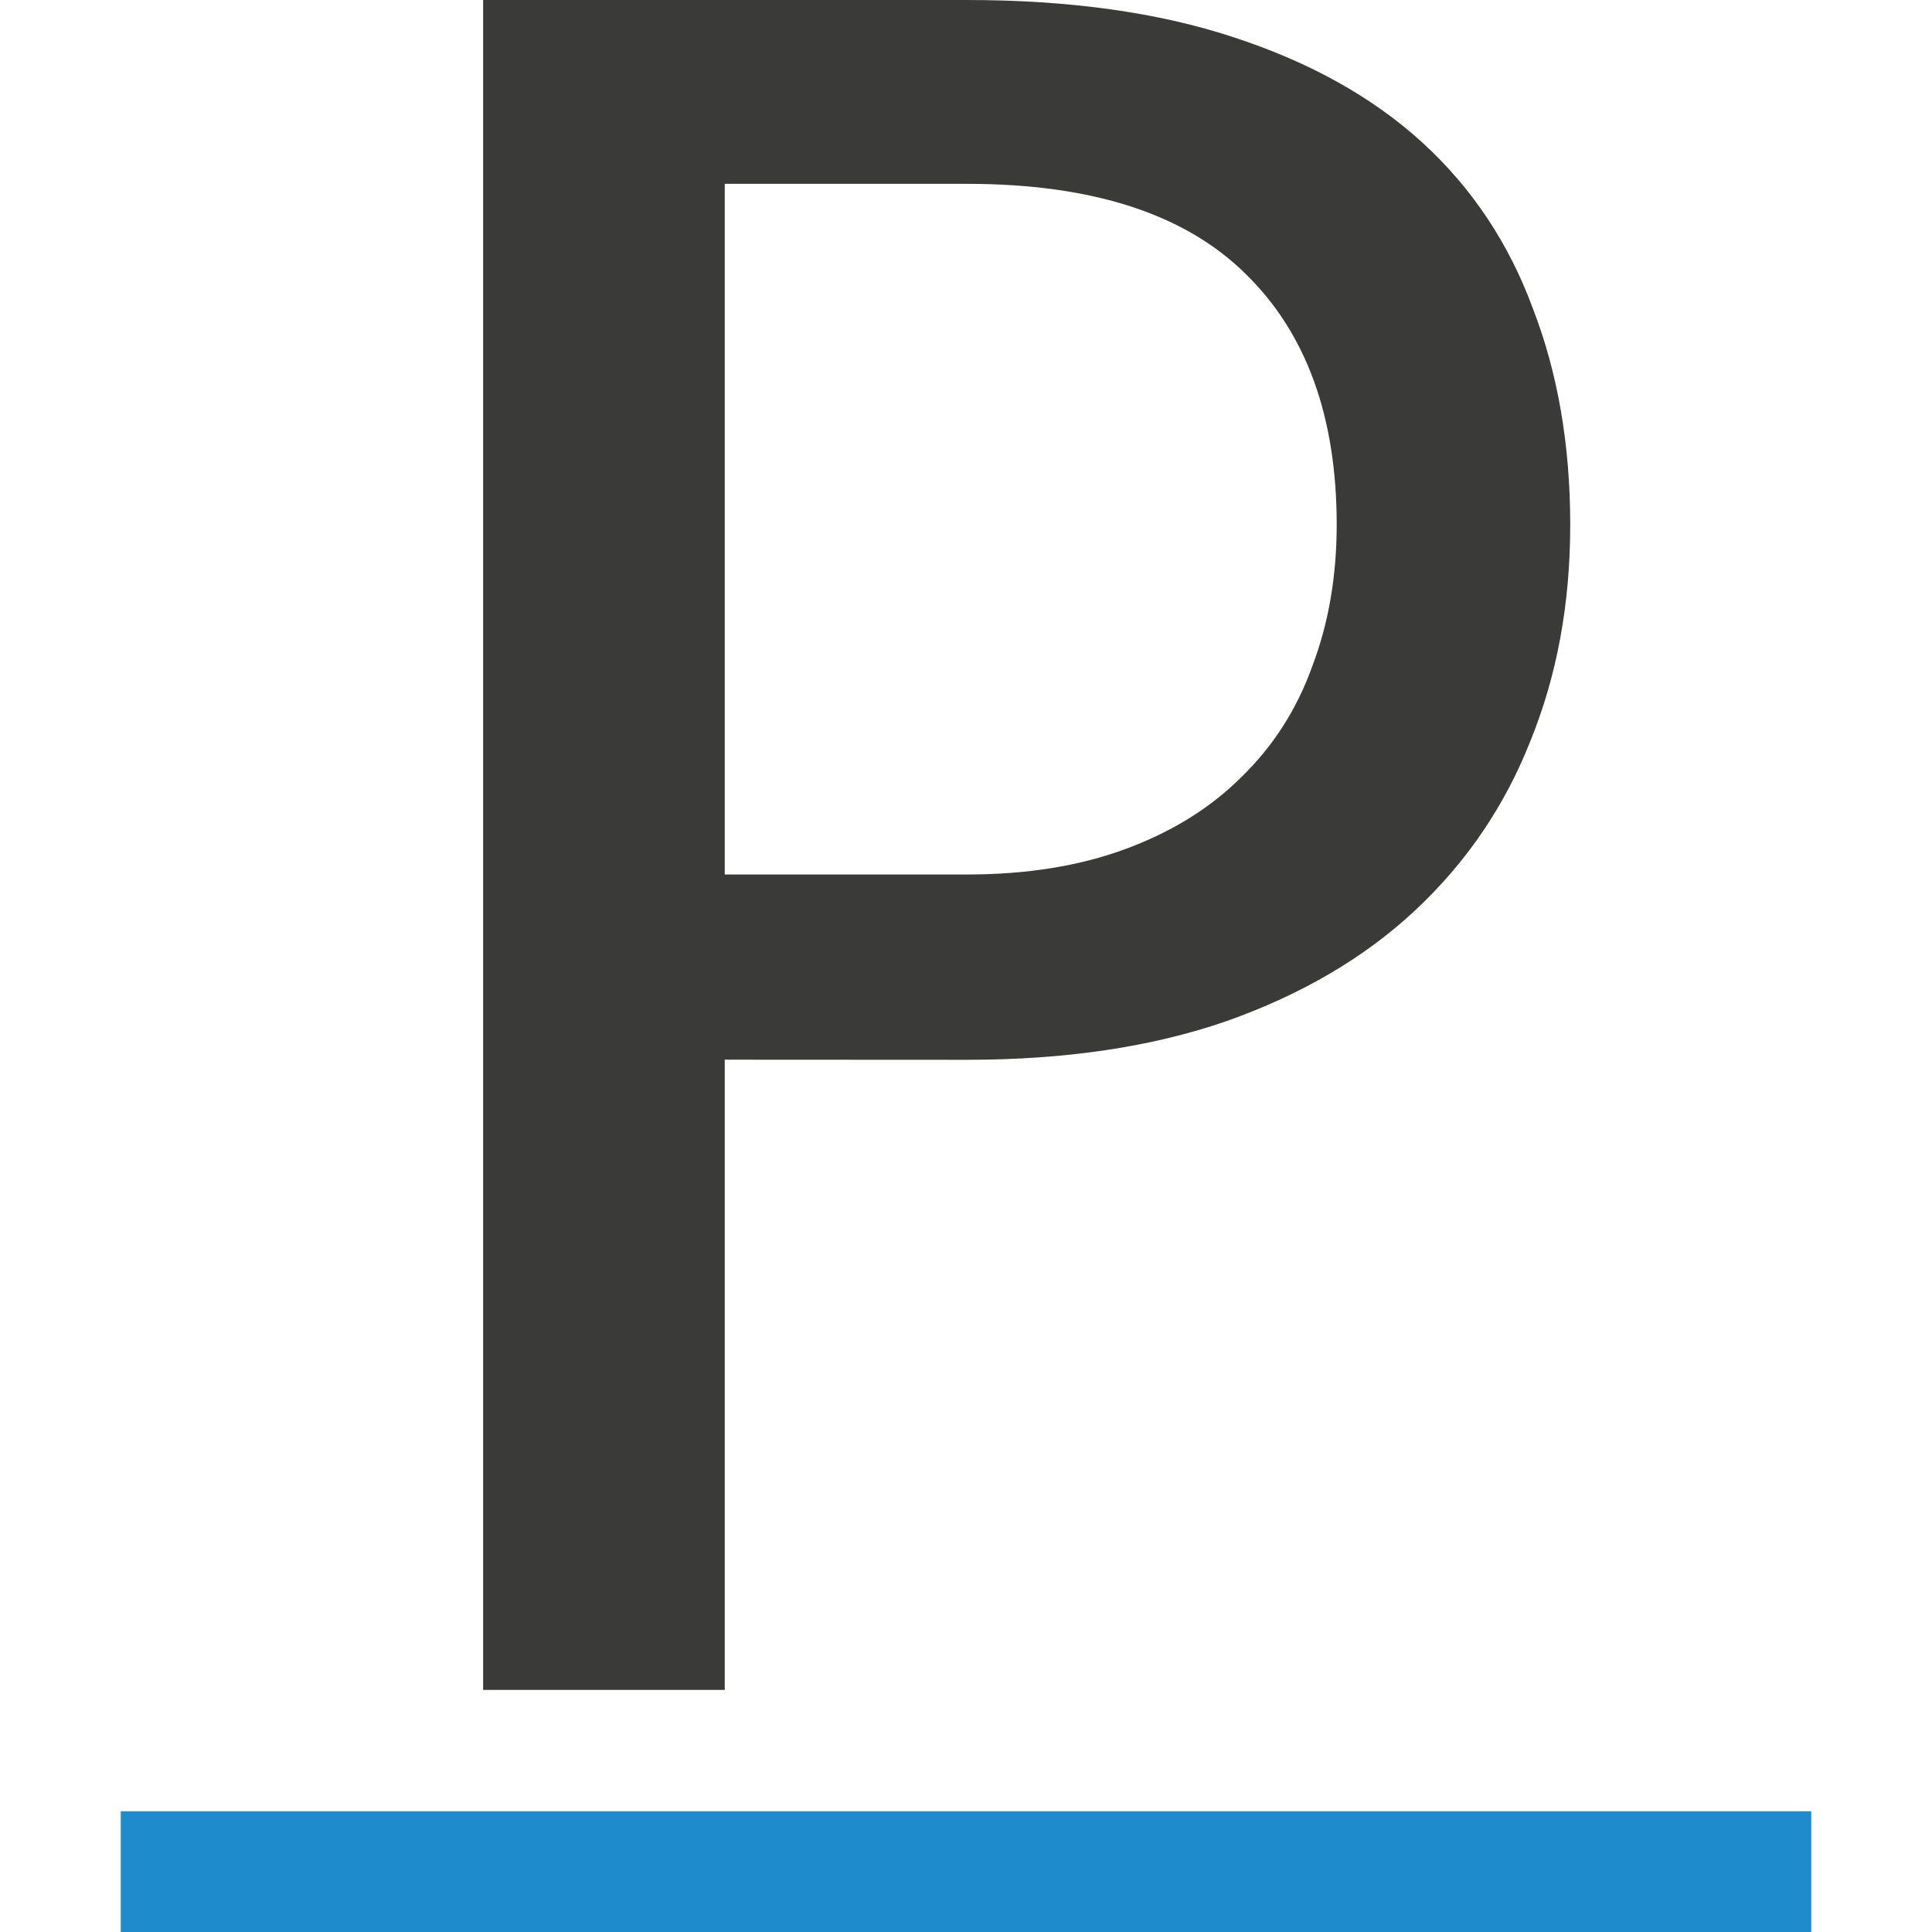
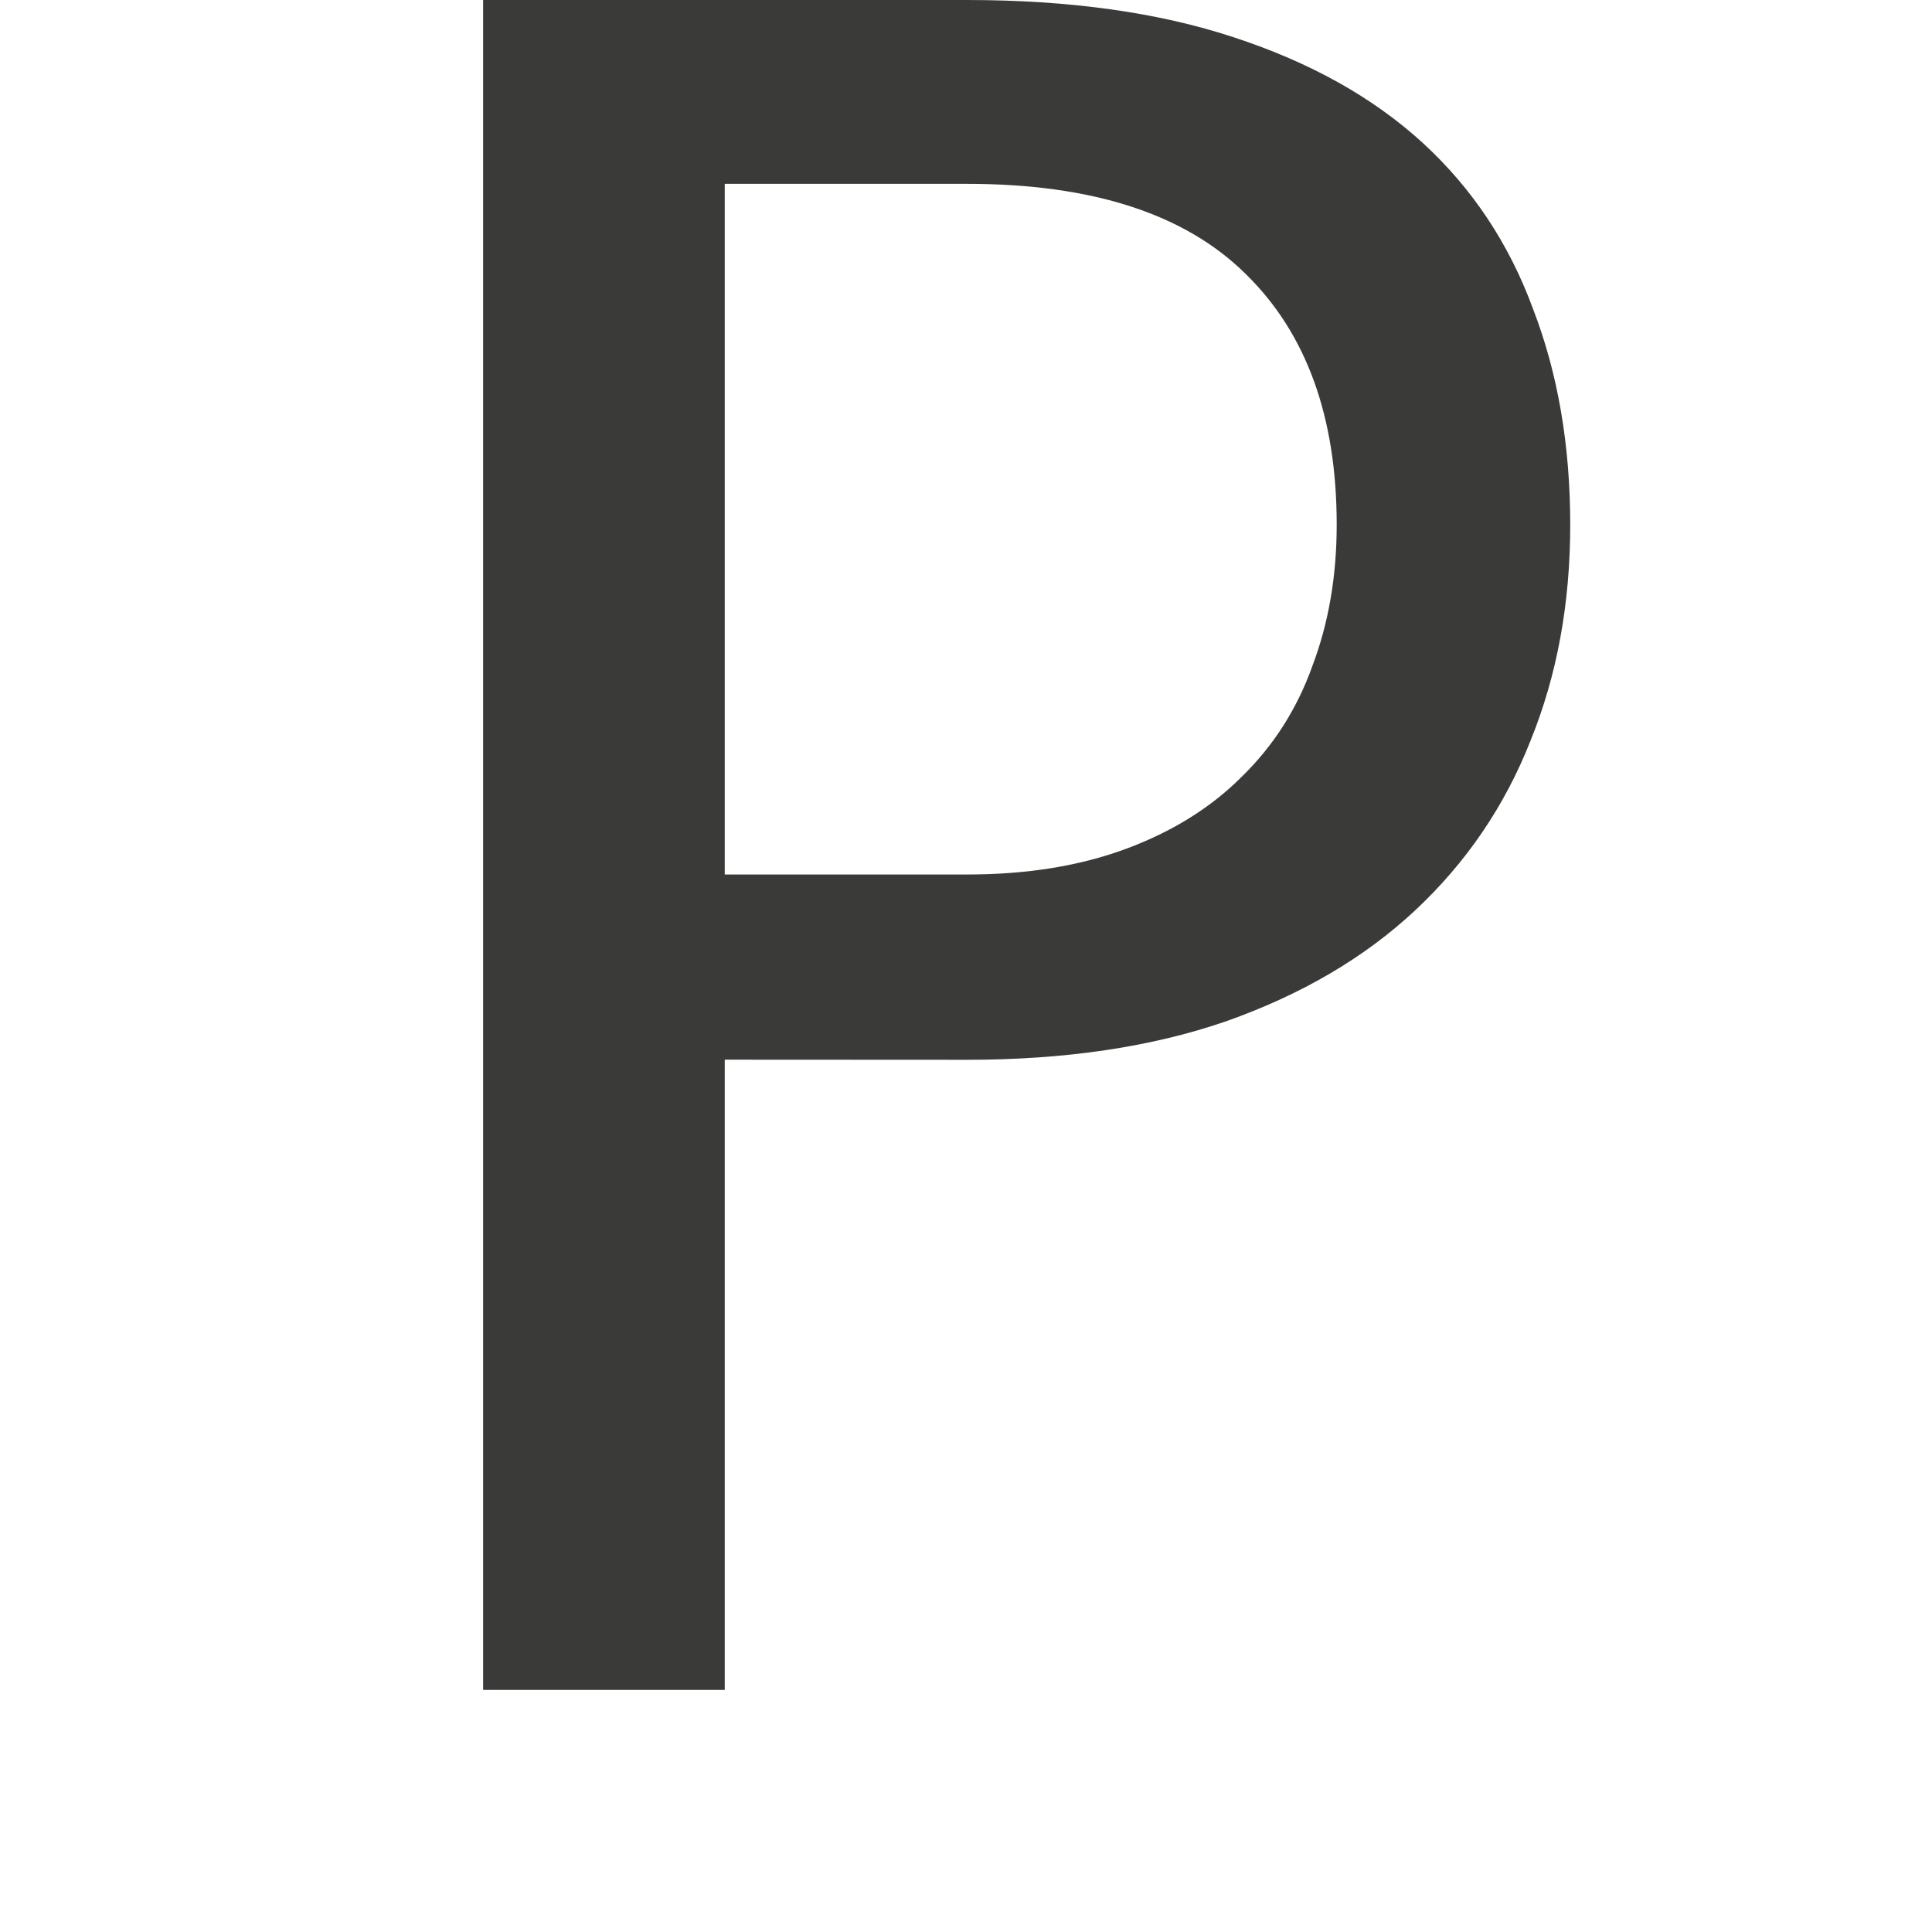
<svg xmlns="http://www.w3.org/2000/svg" viewBox="0 0 16 16">/&amp;amp;amp;gt;<g fill="#3a3a38">
    <path d="m6.008 8.767v5.214l-2.003 0v-13.981h4.011c.851 0 1.589.103 2.213.309.631.206 1.153.497 1.564.872.411.376.716.833.915 1.373.206.532.309 1.128.309 1.788 0 .653-.11 1.248-.33 1.788-.213.539-.532 1.007-.958 1.404-.419.39-.94.695-1.564.915-.617.213-1.334.319-2.149.319zm0-1.532 2.009 0c.497 0.0.936-.071 1.319-.213s.702-.34.958-.596c.262-.255.458-.56.585-.915.135-.355.202-.745.202-1.17 0-.894-.252-1.585-.755-2.075-.504-.497-1.273-.745-2.309-.745l-2.009-0z" transform="scale(.999 1.001)" />
-     <path d="m1 15h14v1h-14z" fill="#1e8bcd" />
  </g>
</svg>